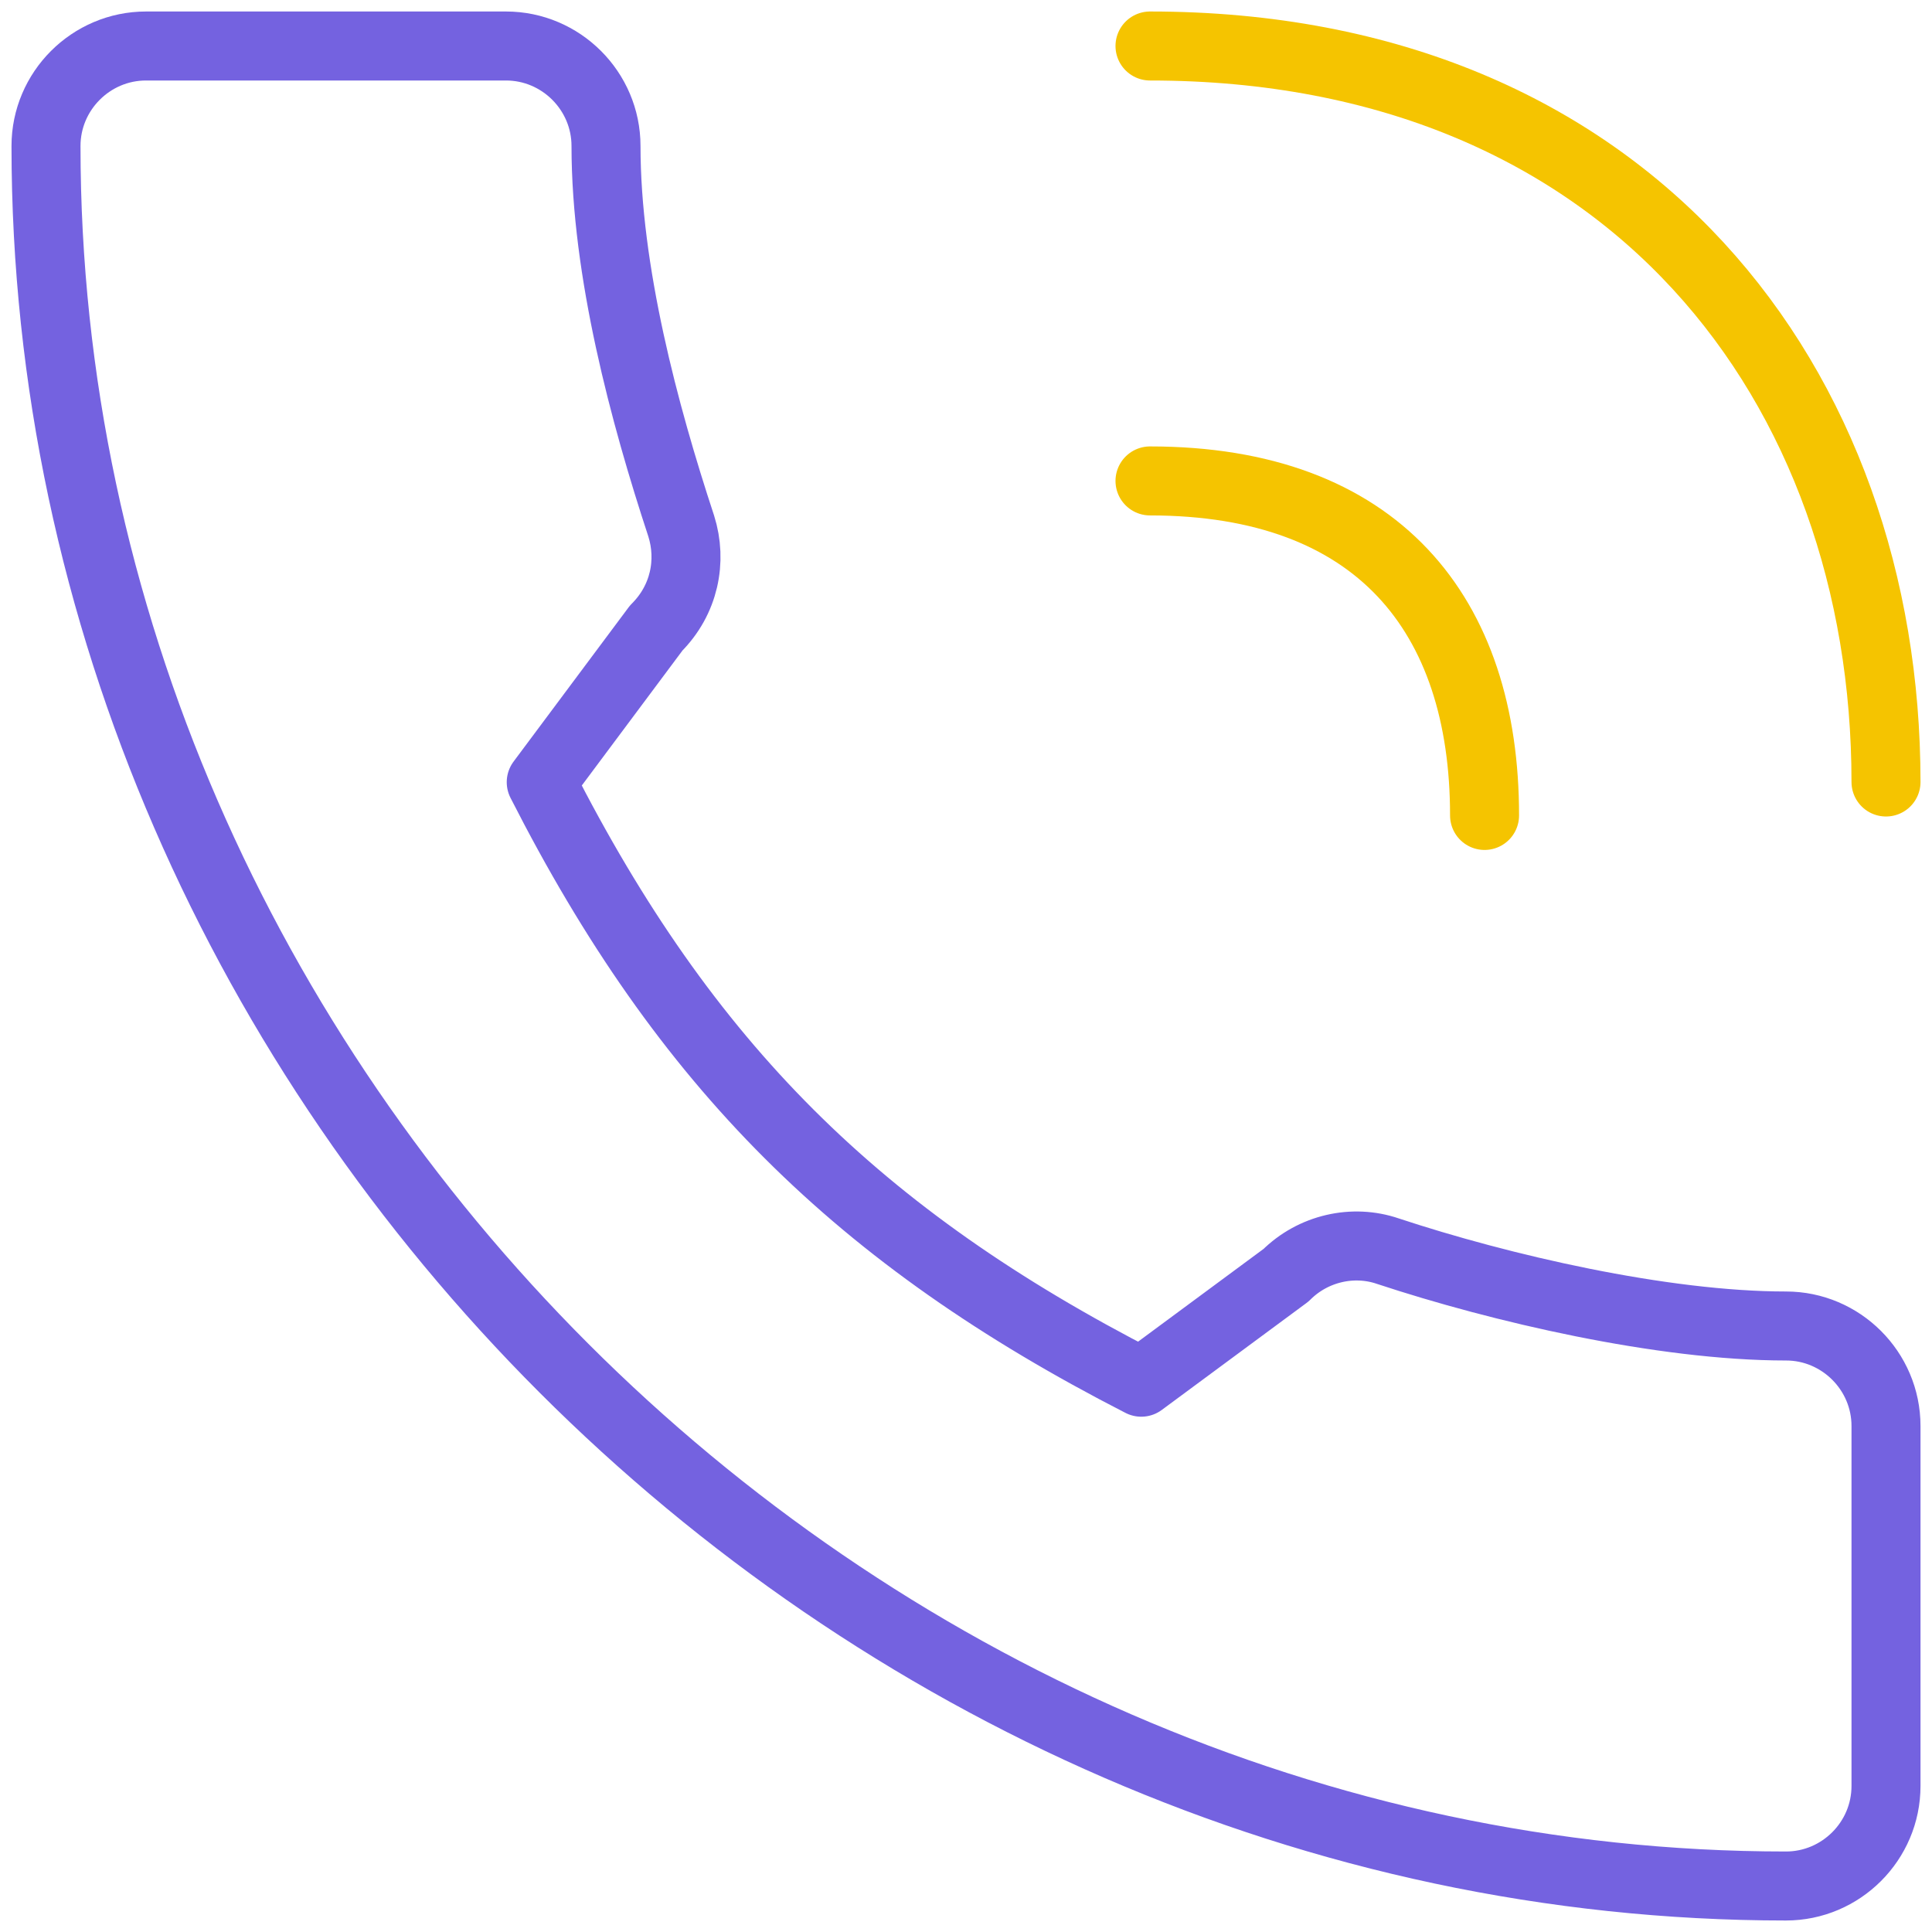
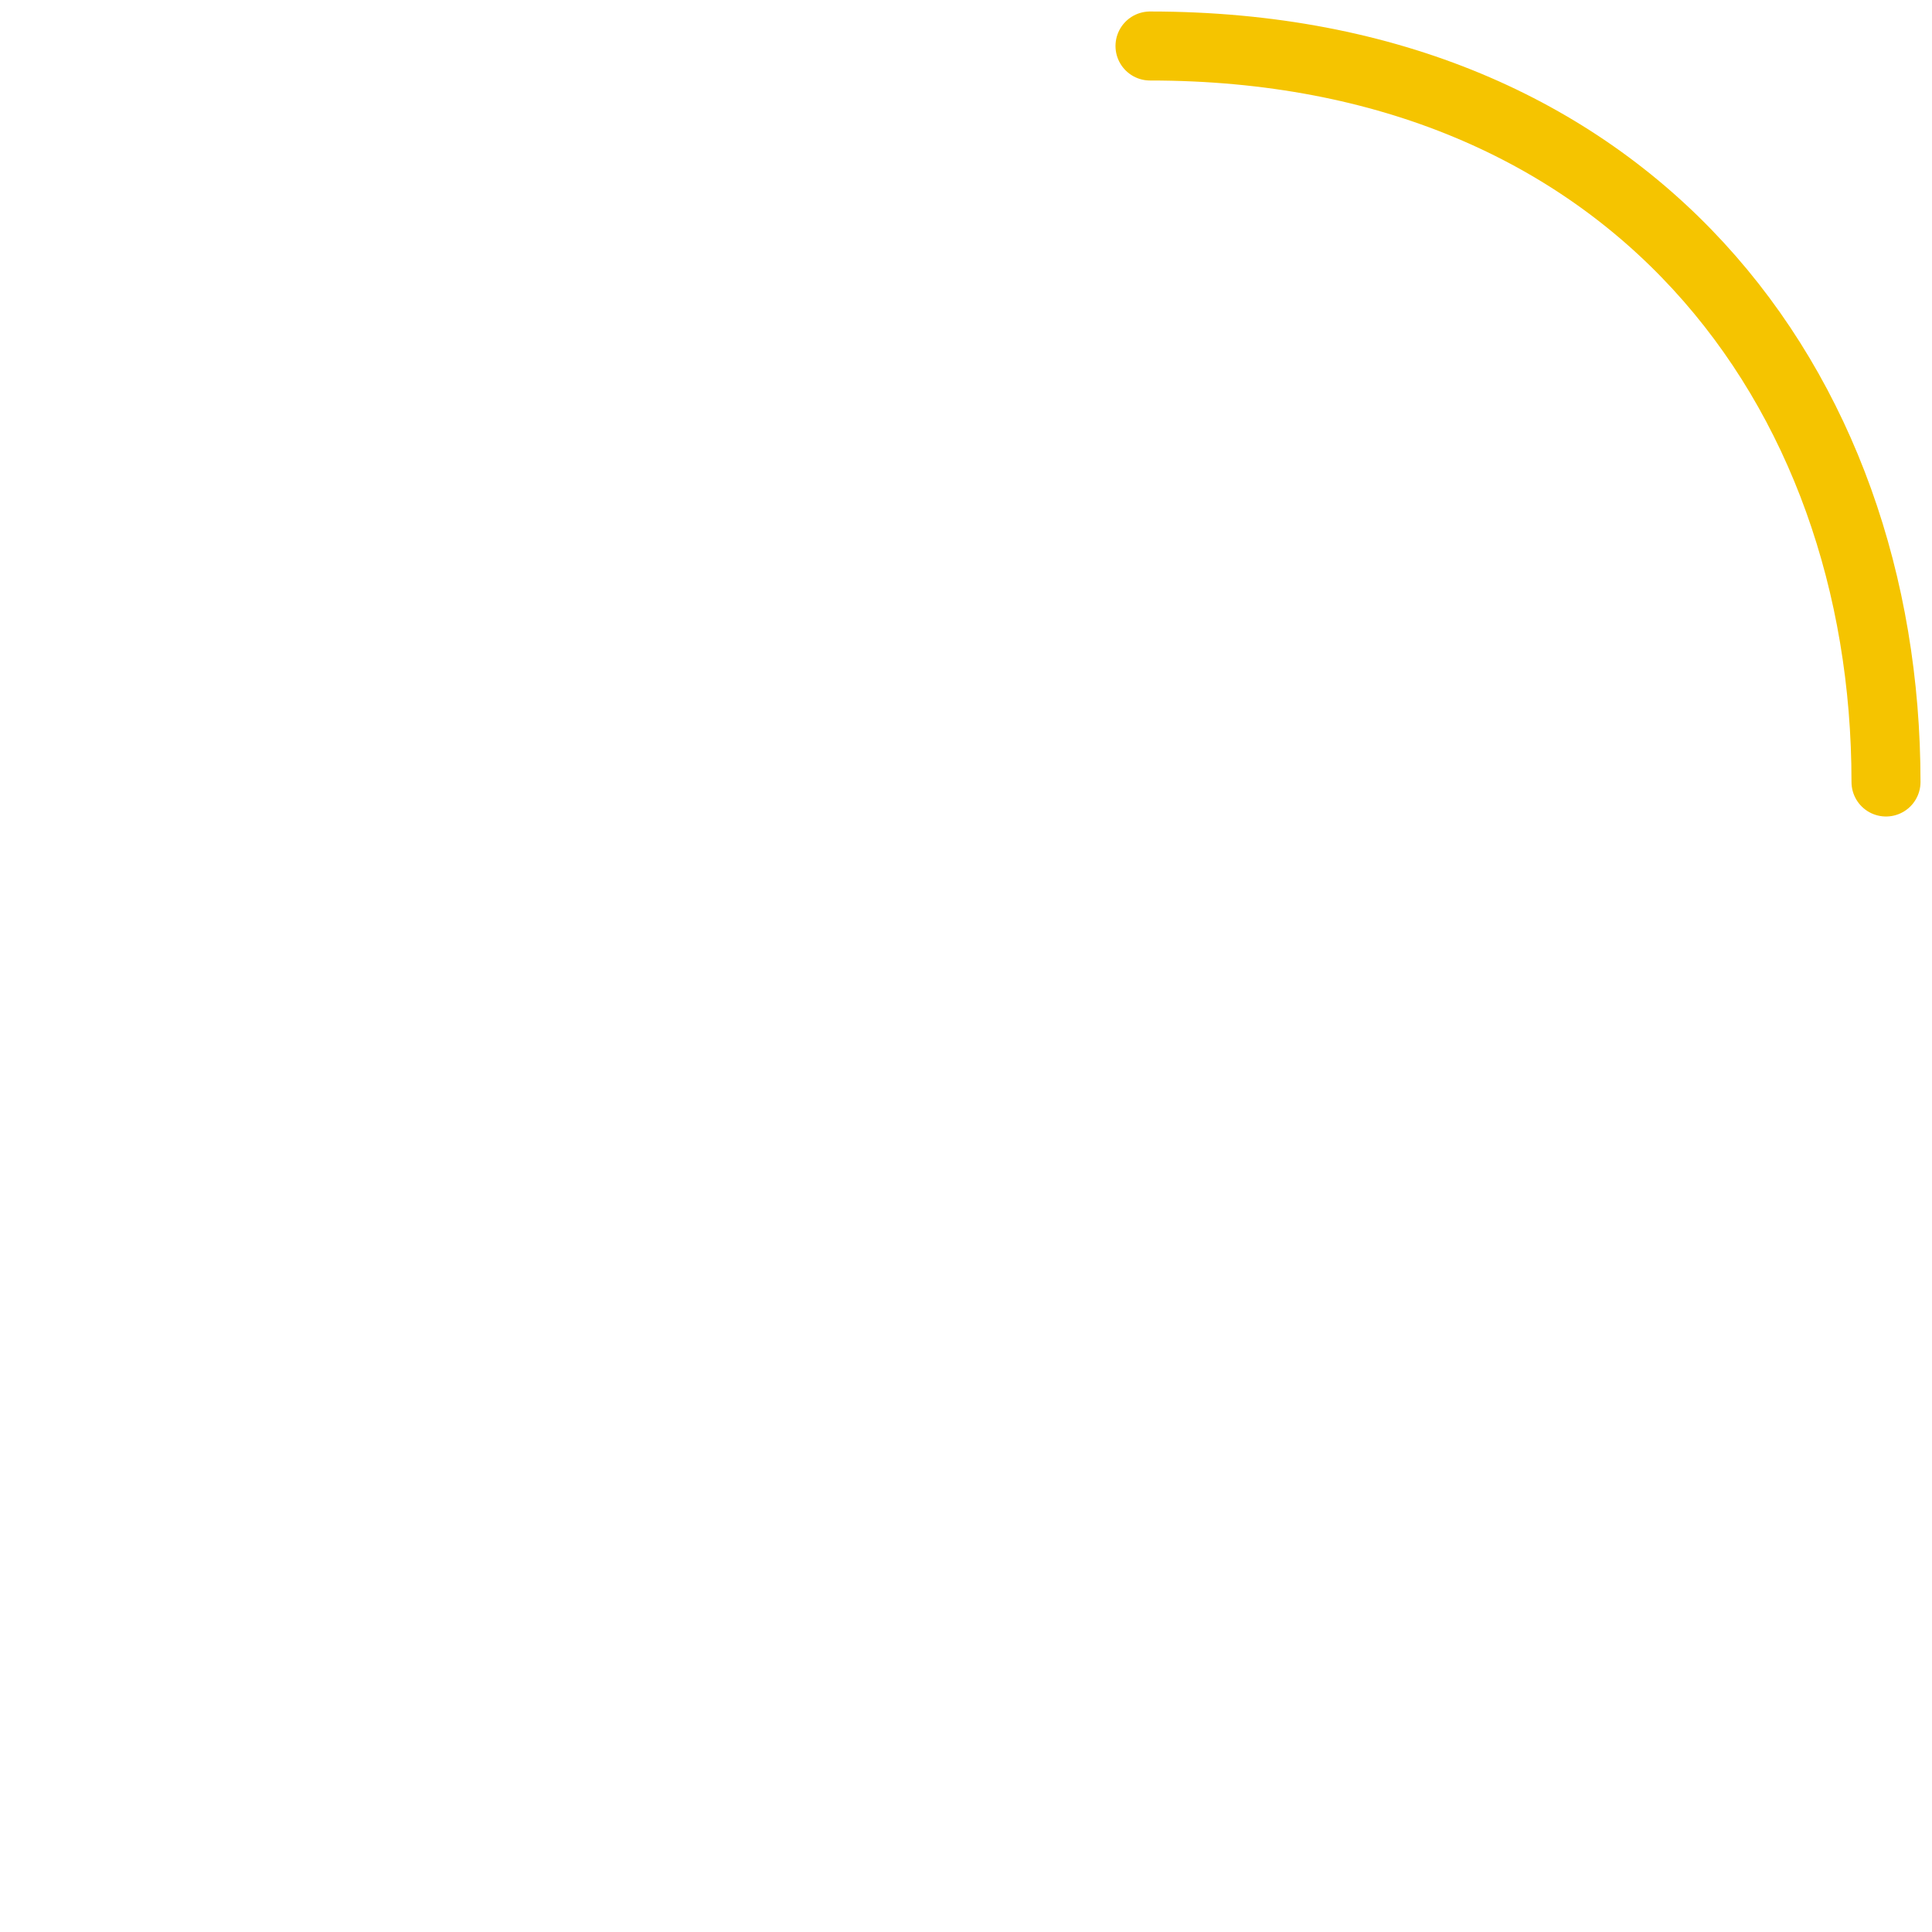
<svg xmlns="http://www.w3.org/2000/svg" width="42px" height="42px" viewBox="0 0 42 42" version="1.1">
  <title>Contact us 48px</title>
  <desc>Created with Sketch.</desc>
  <g id="Illustrative-Icons" stroke="none" stroke-width="1" fill="none" fill-rule="evenodd">
    <g id="Illustrative-icons---48px" transform="translate(-2177, -305)">
      <g id="Contact-us-48px" transform="translate(2174, 302)">
        <polygon id="bounds" points="0 0 48 0 48 48 0 48" />
        <g id="Group-20" transform="translate(4, 4)" stroke-linecap="round" stroke-linejoin="round" stroke-width="1.5">
          <path d="M24,0 C34.444,0 40,7.408 40,16" id="Stroke-1" stroke="#F5C400" />
-           <path d="M24,9.455 C28.944,9.455 31.273,12.353 31.273,16.727" id="Stroke-3" stroke="#F5C400" />
-           <path d="M10.766,16.004 C13.896,22.157 17.658,25.895 23.81,29.048 L26.957,26.722 C27.544,26.136 28.414,25.939 29.174,26.2 C31.609,27.005 35.13,27.826 37.826,27.826 C39.021,27.826 40,28.803 40,30 L40,37.826 C40,39.023 39.021,40 37.826,40 C17.414,40 0,22.586 0,2.174 C0,0.977 0.979,0 2.174,0 L10,0 C11.195,0 12.174,0.977 12.174,2.174 C12.174,4.892 13.007,8 13.809,10.435 C14.049,11.195 13.877,12.043 13.266,12.652 L10.766,16.004 Z" id="Stroke-5" stroke="#7462E0" />
        </g>
      </g>
    </g>
  </g>
</svg>